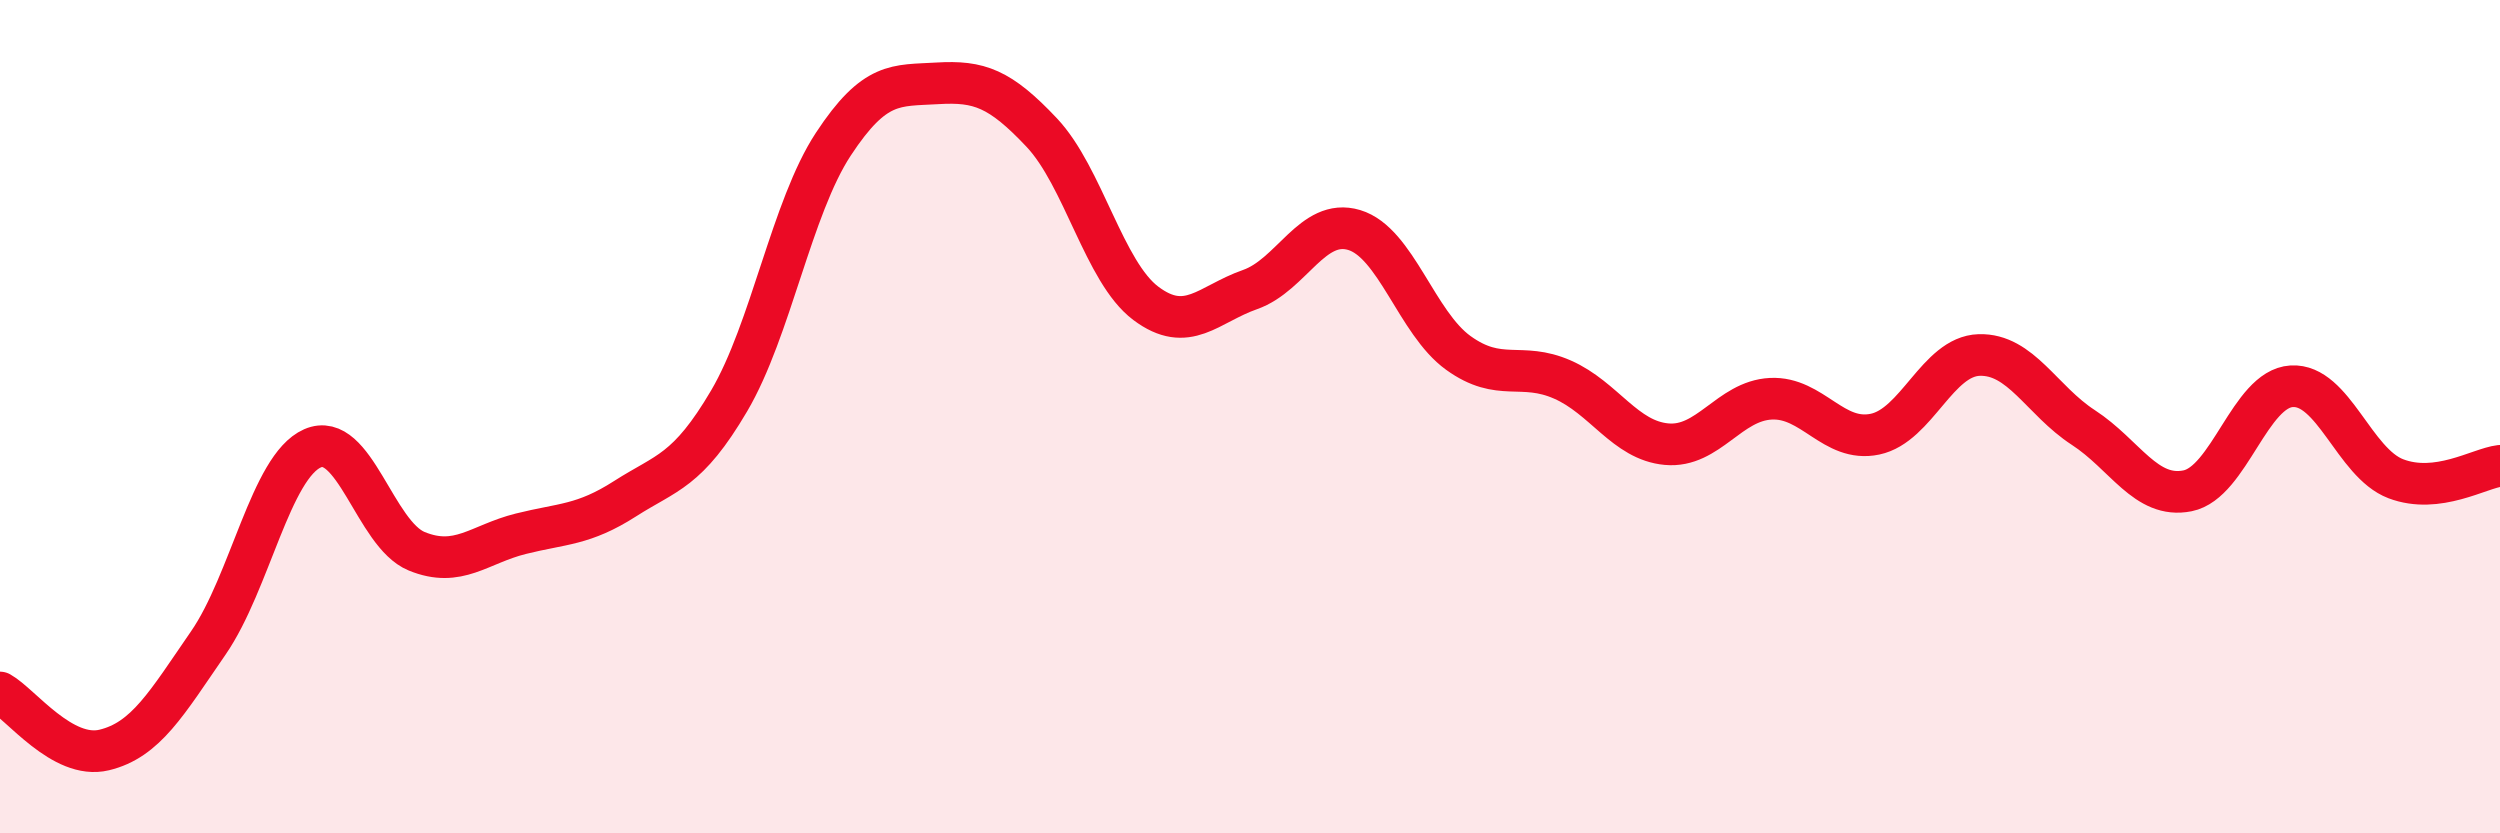
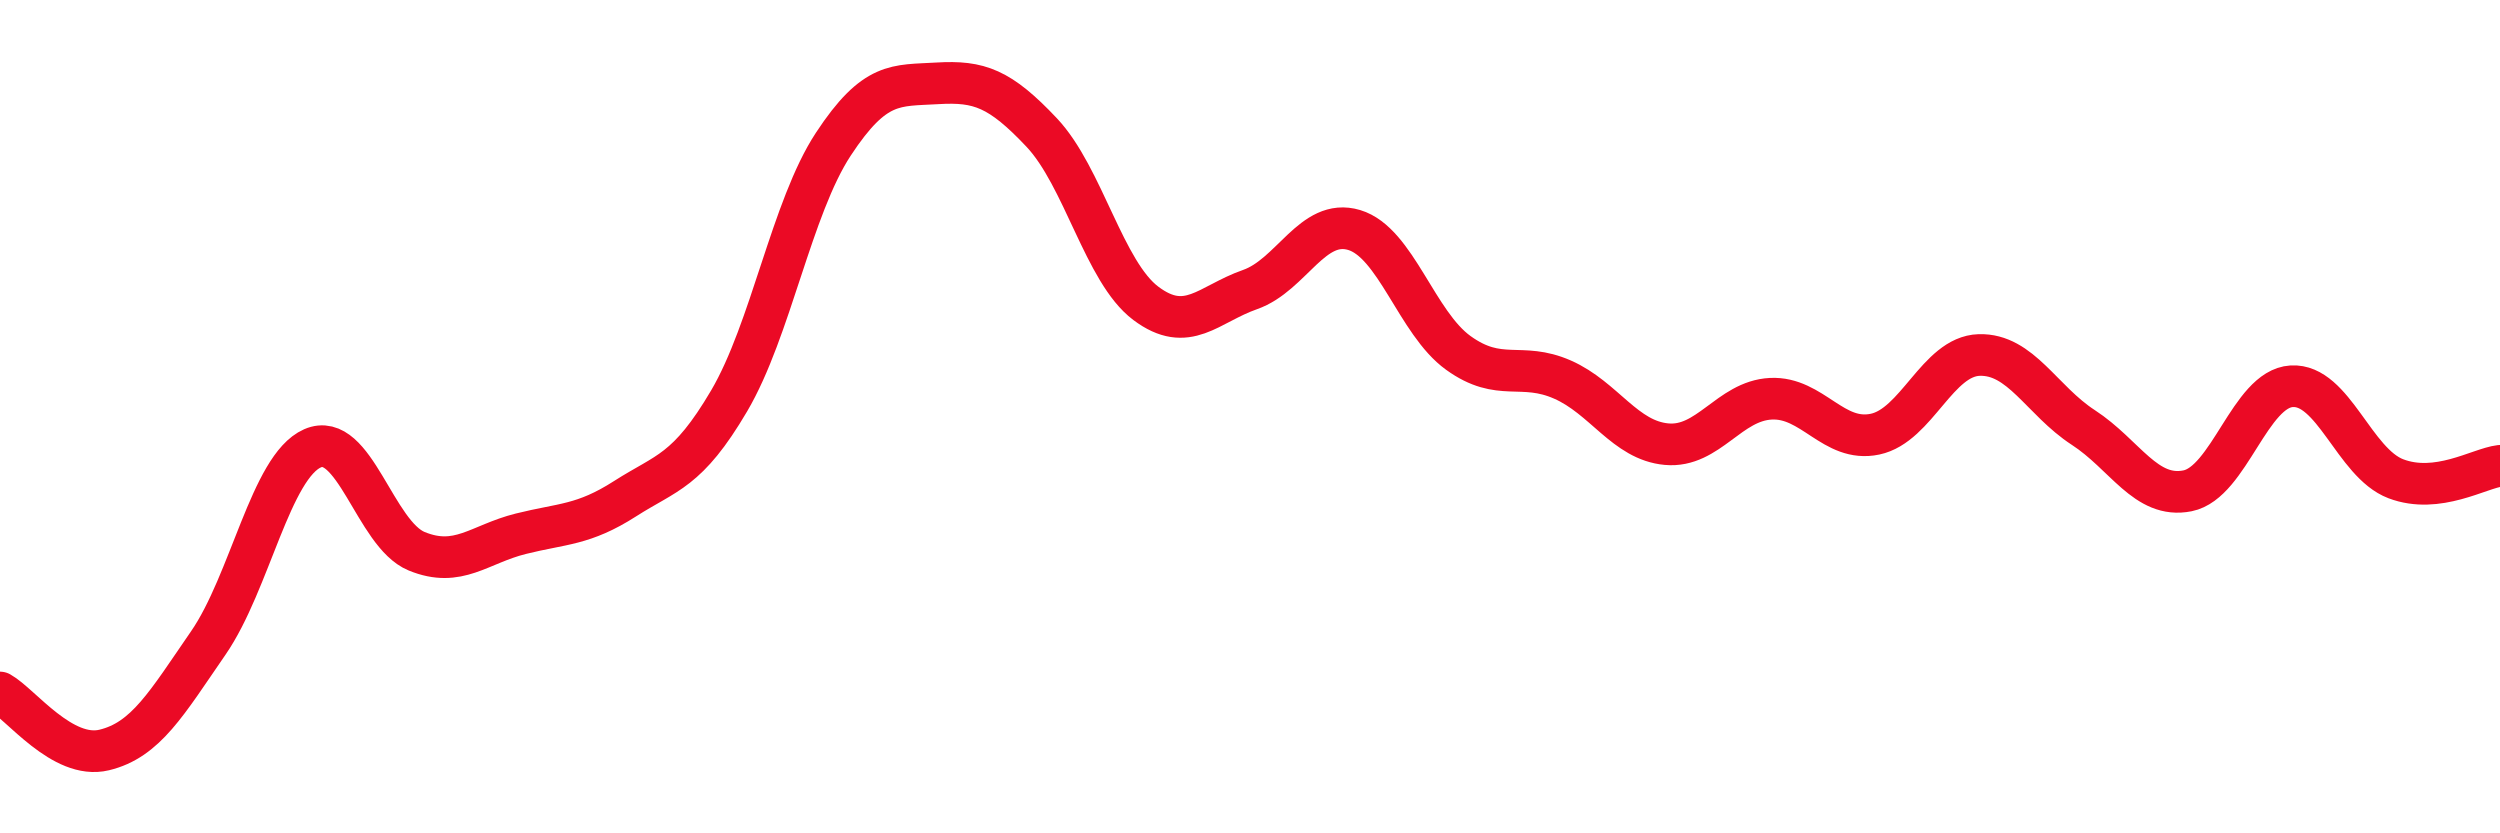
<svg xmlns="http://www.w3.org/2000/svg" width="60" height="20" viewBox="0 0 60 20">
-   <path d="M 0,16.62 C 0.5,16.9 1.5,18.24 2.5,18 C 3.5,17.76 4,16.88 5,15.43 C 6,13.98 6.5,11.2 7.5,10.76 C 8.5,10.32 9,12.82 10,13.23 C 11,13.64 11.5,13.06 12.5,12.81 C 13.5,12.56 14,12.61 15,11.97 C 16,11.33 16.5,11.32 17.5,9.62 C 18.5,7.92 19,4.98 20,3.46 C 21,1.94 21.5,2.06 22.5,2 C 23.5,1.94 24,2.12 25,3.18 C 26,4.24 26.5,6.53 27.5,7.28 C 28.5,8.03 29,7.3 30,6.95 C 31,6.6 31.5,5.22 32.5,5.52 C 33.5,5.82 34,7.75 35,8.47 C 36,9.19 36.5,8.67 37.5,9.11 C 38.5,9.55 39,10.57 40,10.66 C 41,10.75 41.5,9.62 42.5,9.57 C 43.5,9.52 44,10.63 45,10.42 C 46,10.21 46.5,8.55 47.5,8.52 C 48.5,8.49 49,9.61 50,10.26 C 51,10.91 51.5,11.98 52.5,11.78 C 53.5,11.58 54,9.33 55,9.27 C 56,9.21 56.5,11.11 57.5,11.49 C 58.5,11.87 59.5,11.24 60,11.18L60 20L0 20Z" fill="#EB0A25" opacity="0.1" stroke-linecap="round" stroke-linejoin="round" />
  <path d="M 0,16.62 C 0.5,16.9 1.5,18.24 2.5,18 C 3.5,17.76 4,16.88 5,15.43 C 6,13.98 6.5,11.2 7.5,10.76 C 8.5,10.32 9,12.82 10,13.23 C 11,13.64 11.5,13.06 12.5,12.81 C 13.5,12.56 14,12.61 15,11.97 C 16,11.33 16.5,11.32 17.5,9.62 C 18.5,7.92 19,4.98 20,3.46 C 21,1.94 21.5,2.06 22.5,2 C 23.5,1.94 24,2.12 25,3.18 C 26,4.24 26.5,6.53 27.5,7.28 C 28.5,8.03 29,7.3 30,6.95 C 31,6.6 31.5,5.22 32.5,5.52 C 33.5,5.82 34,7.75 35,8.47 C 36,9.19 36.5,8.67 37.5,9.11 C 38.5,9.55 39,10.57 40,10.66 C 41,10.75 41.5,9.62 42.5,9.57 C 43.5,9.52 44,10.63 45,10.42 C 46,10.21 46.5,8.55 47.5,8.52 C 48.5,8.49 49,9.61 50,10.26 C 51,10.91 51.5,11.98 52.5,11.78 C 53.5,11.58 54,9.33 55,9.27 C 56,9.21 56.5,11.11 57.5,11.49 C 58.5,11.87 59.5,11.24 60,11.18" stroke="#EB0A25" stroke-width="1" fill="none" stroke-linecap="round" stroke-linejoin="round" />
</svg>